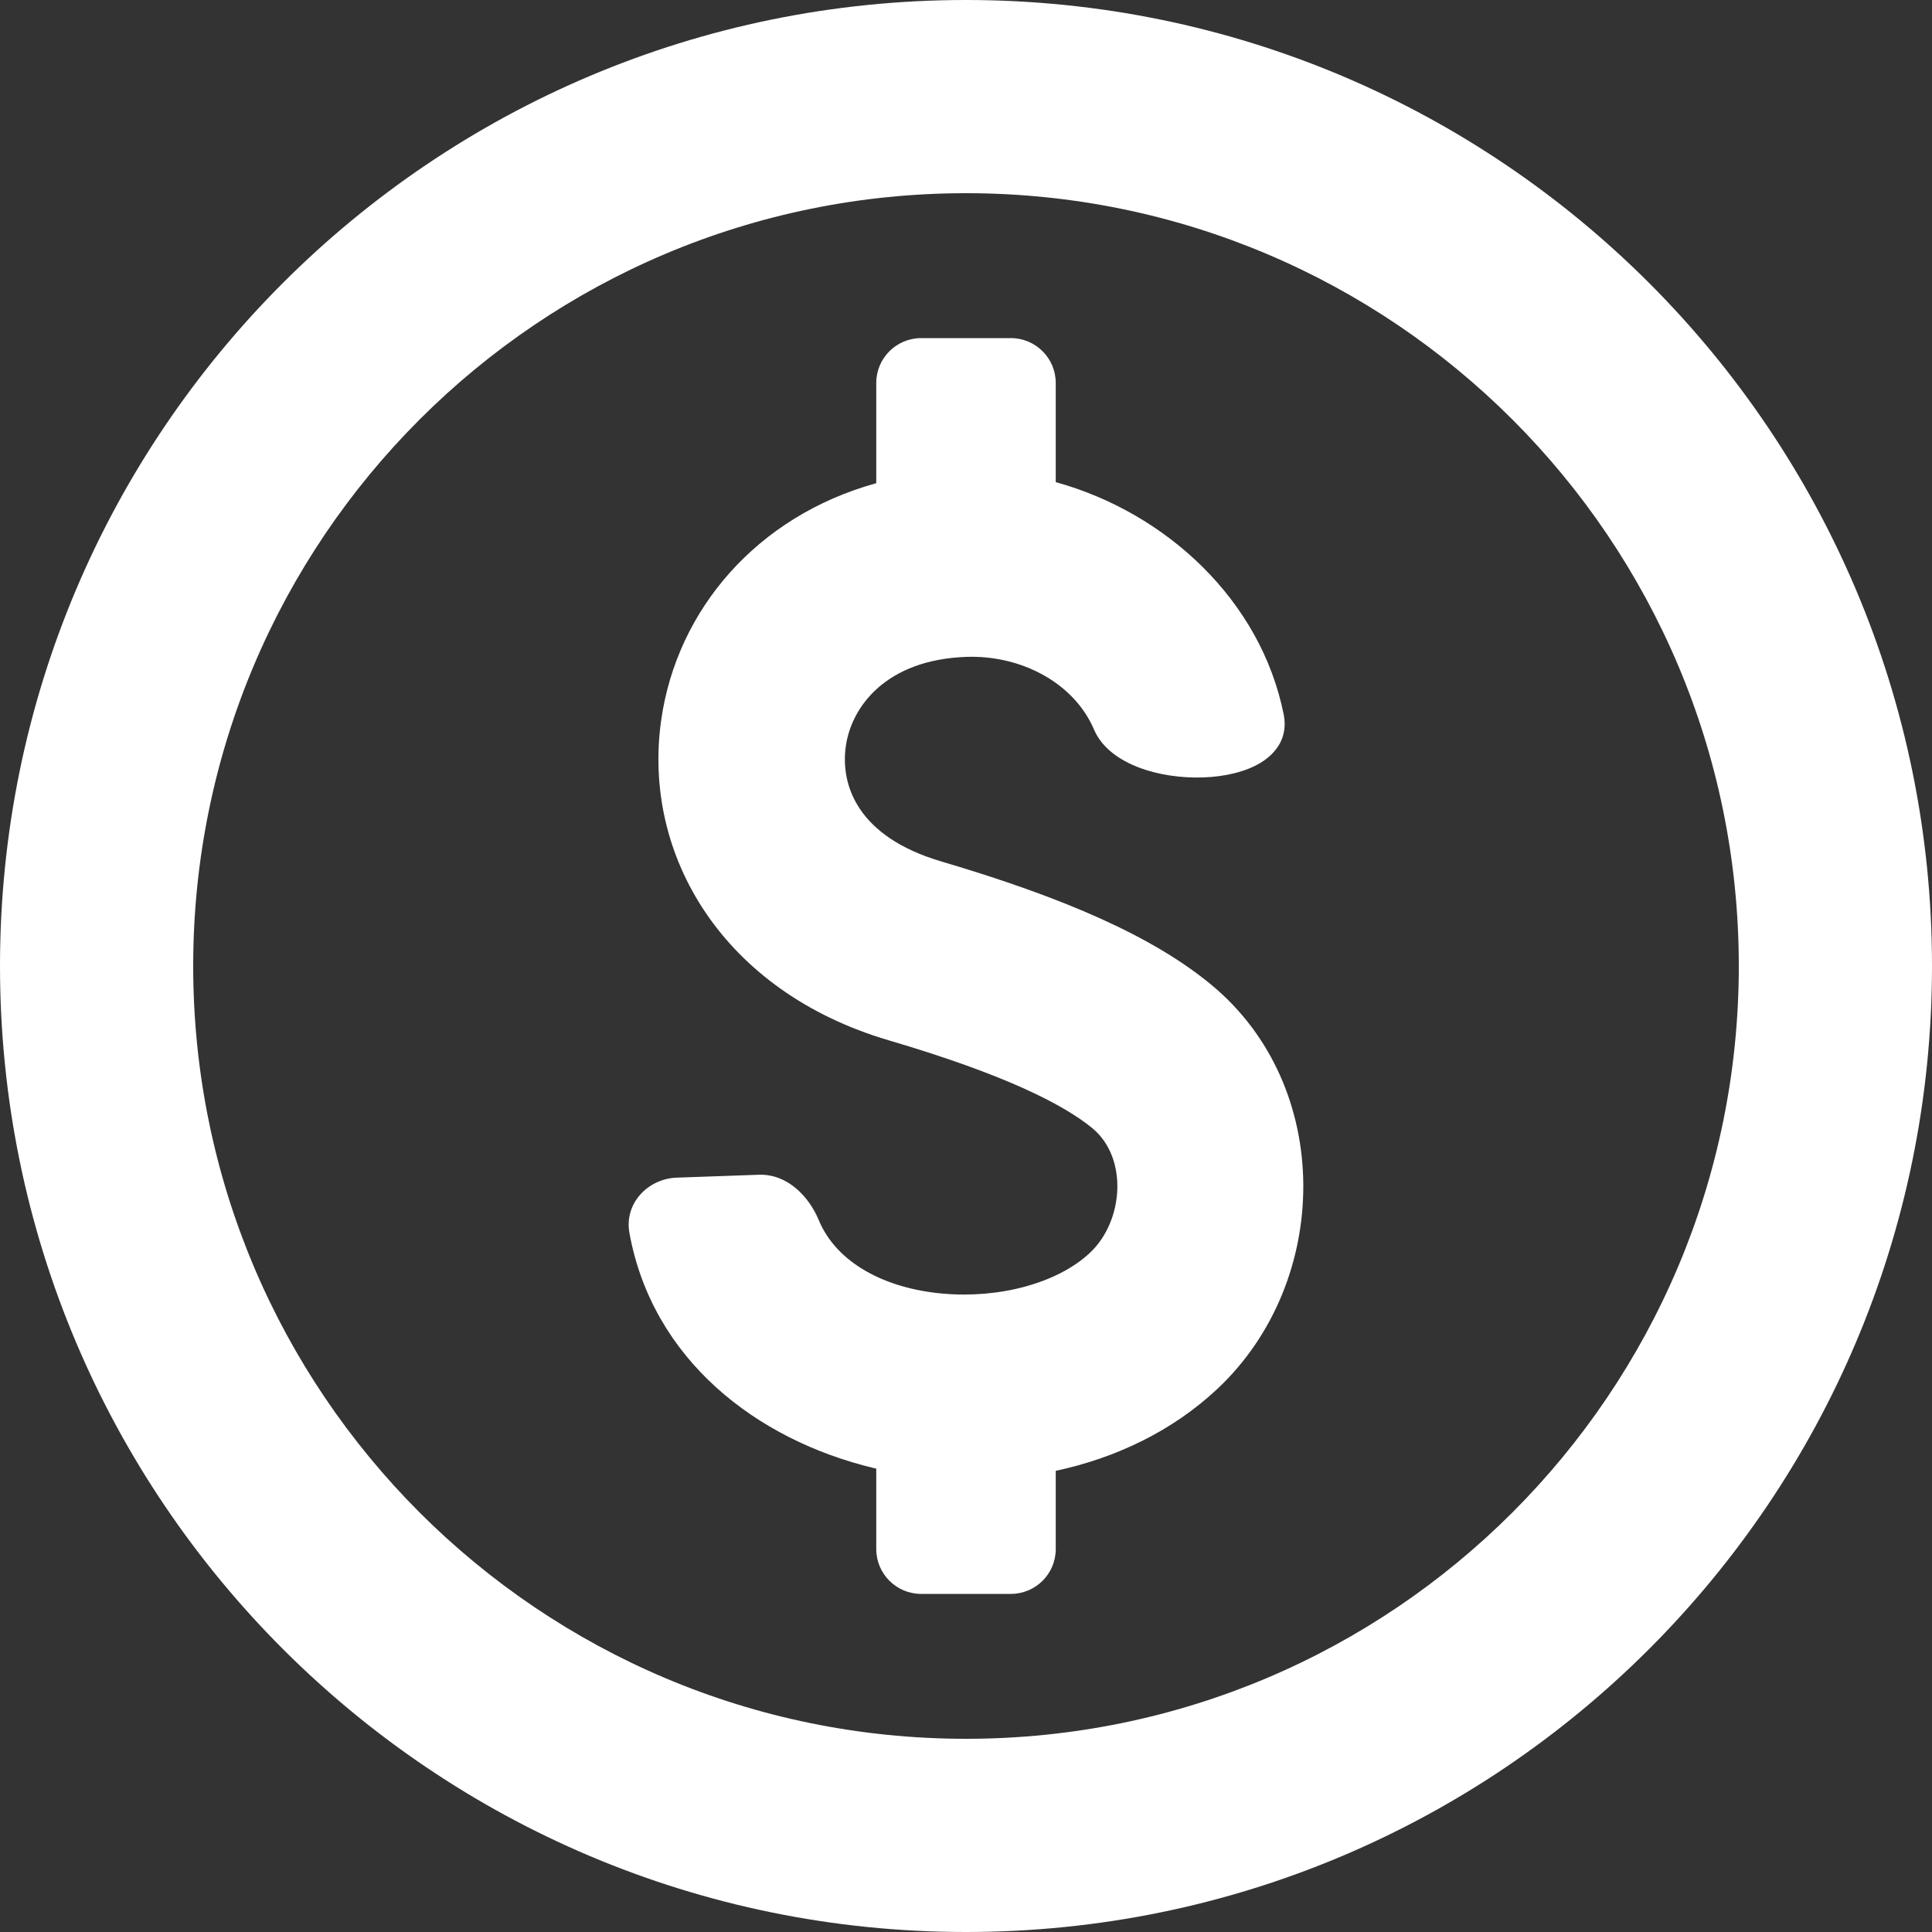
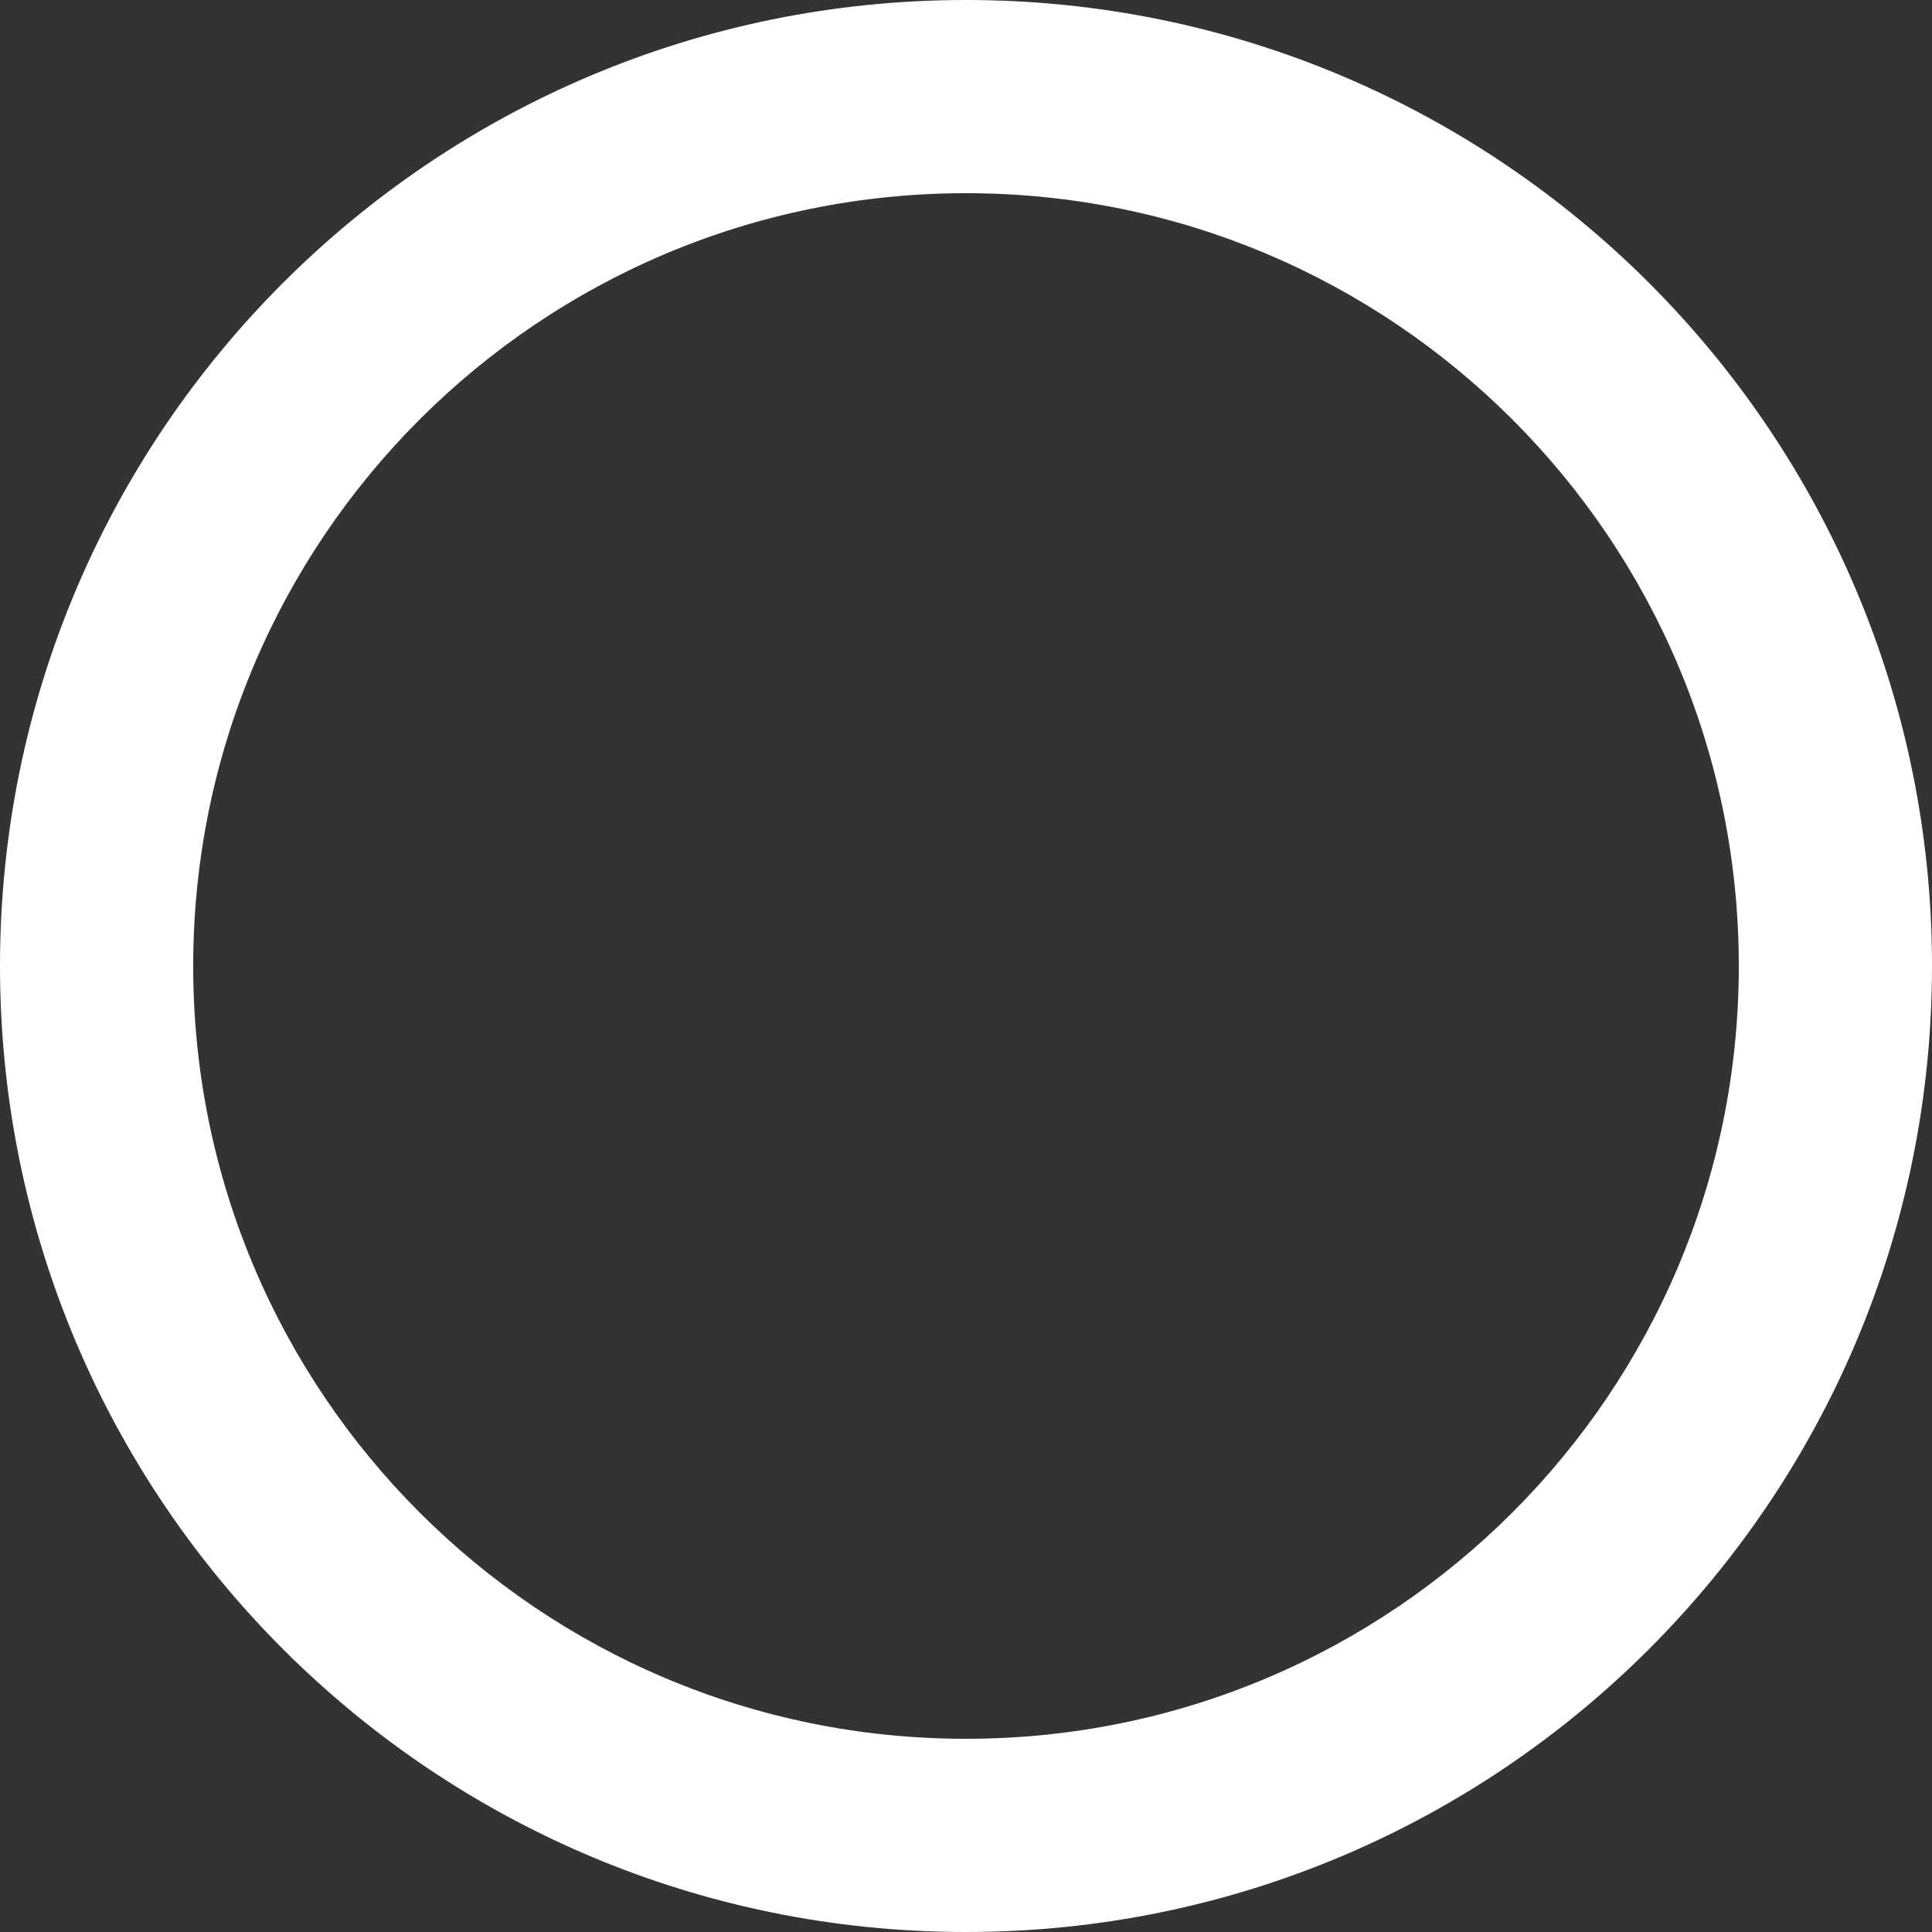
<svg xmlns="http://www.w3.org/2000/svg" width="20" height="20" viewBox="0 0 20 20" fill="none">
  <rect x="0" y="0" width="20" height="20" fill="#333333" stroke="none" />
-   <path d="M9.071 3.964C9.071 3.708 9.279 3.5 9.536 3.5H10.464C10.721 3.5 10.929 3.708 10.929 3.964V4.991C12.072 5.307 13.052 6.213 13.289 7.397C13.31 7.503 13.297 7.603 13.252 7.69C13.207 7.775 13.137 7.842 13.055 7.893C12.894 7.992 12.673 8.041 12.452 8.048C12.229 8.055 11.991 8.022 11.789 7.945C11.59 7.869 11.407 7.743 11.326 7.554C11.119 7.068 10.57 6.78 10.003 6.8C9.174 6.829 8.814 7.314 8.756 7.724C8.699 8.119 8.869 8.66 9.745 8.918C11.025 9.296 11.936 9.695 12.539 10.194C13.81 11.244 13.787 13.265 12.603 14.377C12.136 14.815 11.55 15.093 10.929 15.226V16.036C10.929 16.292 10.721 16.5 10.464 16.5H9.536C9.279 16.5 9.071 16.292 9.071 16.036V15.203L9.048 15.198C7.825 14.905 6.754 14.071 6.516 12.765C6.459 12.453 6.712 12.201 7.005 12.191L7.854 12.161C8.158 12.15 8.378 12.395 8.476 12.631C8.664 13.082 9.173 13.339 9.756 13.391C10.338 13.444 10.943 13.287 11.282 12.97C11.634 12.64 11.679 11.986 11.309 11.68C11.017 11.439 10.416 11.127 9.199 10.769C7.489 10.265 6.644 8.859 6.845 7.452C7.007 6.317 7.83 5.345 9.071 5.002V3.964Z" fill="white" />
  <path fill-rule="evenodd" clip-rule="evenodd" d="M10 20C15.523 20 20 15.523 20 10C20 4.477 15.523 0 10 0C4.477 0 0 4.477 0 10C0 15.523 4.477 20 10 20ZM10 18C14.418 18 18 14.418 18 10C18 5.582 14.418 2 10 2C5.582 2 2 5.582 2 10C2 14.418 5.582 18 10 18Z" fill="white" />
</svg>